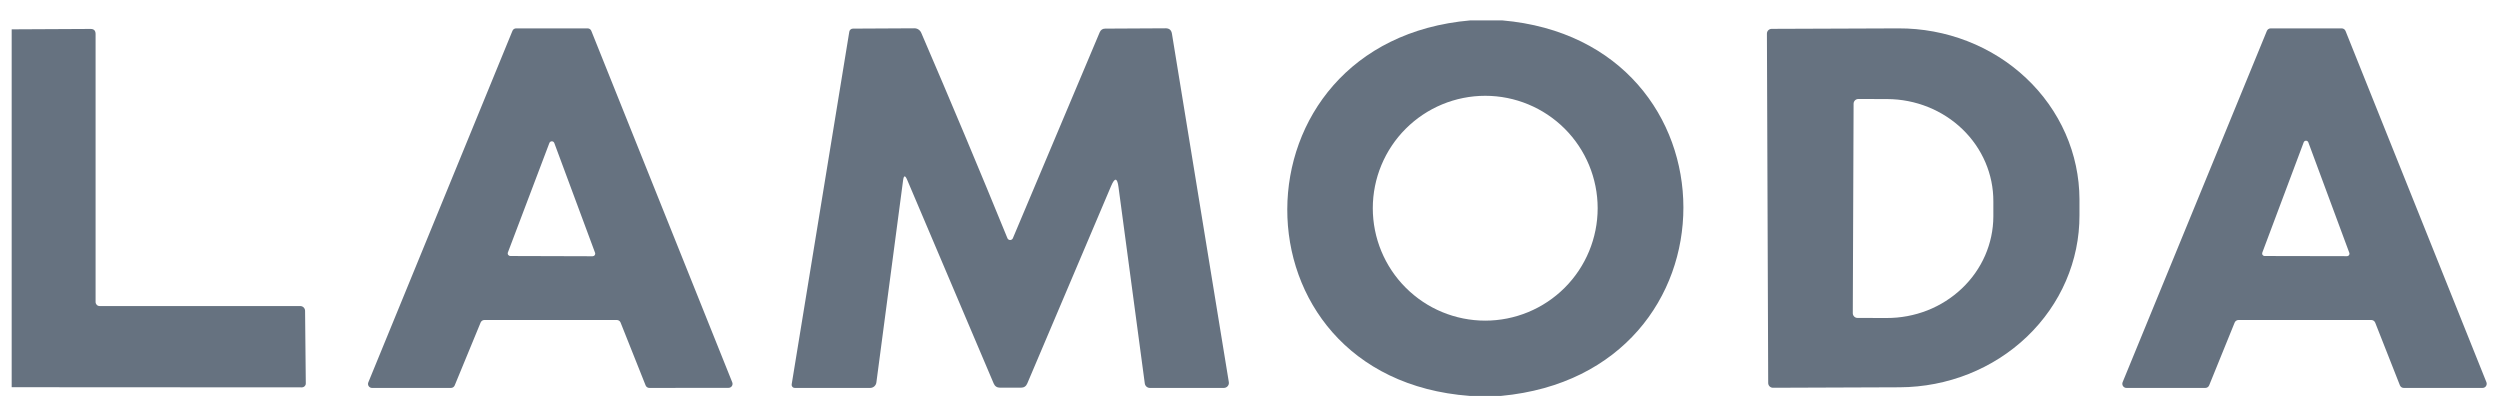
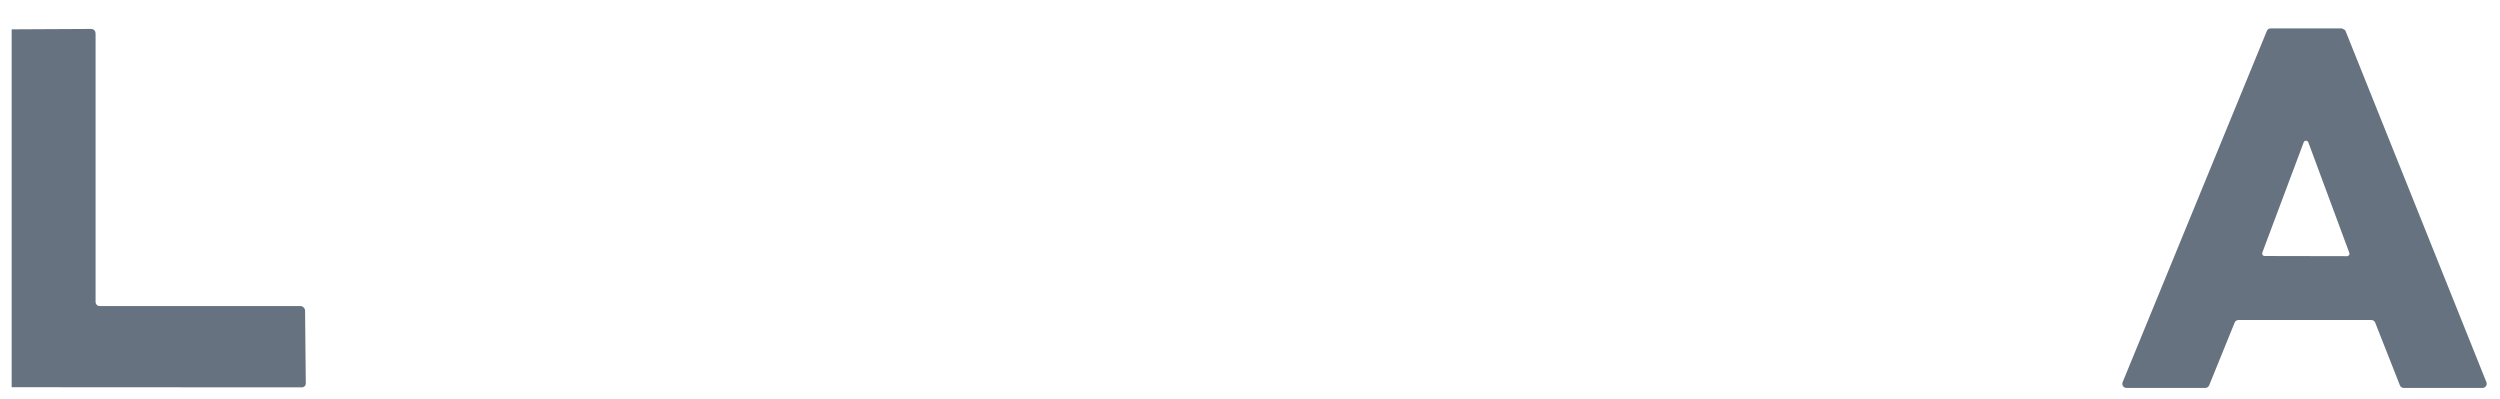
<svg xmlns="http://www.w3.org/2000/svg" width="94" height="15" viewBox="0 0 94 15" fill="none">
-   <path d="M55.292 0.766H56.478C65.543 1.55 65.606 14.027 56.442 14.886H55.256C46.087 14.198 46.135 1.559 55.292 0.766ZM60.072 7.829C60.072 6.708 59.626 5.633 58.834 4.84C58.041 4.048 56.966 3.602 55.845 3.602C54.724 3.602 53.648 4.048 52.856 4.84C52.063 5.633 51.617 6.708 51.617 7.829C51.617 8.95 52.063 10.026 52.856 10.818C53.648 11.611 54.724 12.056 55.845 12.056C56.966 12.056 58.041 11.611 58.834 10.818C59.626 10.026 60.072 8.95 60.072 7.829Z" fill="#667280" />
  <path d="M0.439 14.559V1.103L3.402 1.088C3.53 1.086 3.594 1.15 3.594 1.28V11.356C3.594 11.396 3.61 11.434 3.638 11.463C3.666 11.491 3.704 11.507 3.744 11.507H11.288C11.337 11.507 11.383 11.526 11.418 11.56C11.452 11.595 11.471 11.641 11.471 11.69L11.498 14.415C11.499 14.434 11.495 14.454 11.488 14.472C11.48 14.49 11.469 14.507 11.455 14.521C11.441 14.535 11.425 14.546 11.406 14.553C11.388 14.561 11.368 14.565 11.348 14.565L0.439 14.559Z" fill="#667280" />
-   <path d="M23.192 12.032H18.21C18.181 12.033 18.152 12.041 18.127 12.058C18.103 12.075 18.084 12.098 18.072 12.126L17.096 14.493C17.085 14.52 17.065 14.544 17.041 14.56C17.016 14.577 16.987 14.586 16.958 14.586H13.989C13.964 14.586 13.94 14.581 13.918 14.569C13.896 14.558 13.877 14.541 13.863 14.52C13.849 14.5 13.84 14.476 13.838 14.451C13.835 14.427 13.839 14.402 13.848 14.379L19.268 1.16C19.279 1.132 19.299 1.108 19.324 1.091C19.349 1.075 19.379 1.066 19.409 1.067H22.092C22.122 1.066 22.152 1.075 22.177 1.091C22.202 1.108 22.222 1.132 22.233 1.16L27.533 14.376C27.542 14.399 27.546 14.424 27.543 14.448C27.541 14.473 27.532 14.497 27.518 14.517C27.504 14.538 27.485 14.555 27.463 14.566C27.441 14.578 27.416 14.583 27.392 14.583L24.417 14.586C24.387 14.586 24.358 14.578 24.332 14.561C24.307 14.545 24.288 14.521 24.276 14.493L23.333 12.126C23.321 12.098 23.302 12.074 23.276 12.057C23.251 12.041 23.222 12.032 23.192 12.032ZM19.097 9.491C19.091 9.506 19.089 9.522 19.091 9.538C19.093 9.554 19.098 9.57 19.107 9.583C19.117 9.596 19.129 9.607 19.143 9.615C19.158 9.622 19.174 9.626 19.19 9.626L22.281 9.635C22.297 9.635 22.313 9.631 22.327 9.624C22.341 9.616 22.353 9.606 22.362 9.593C22.371 9.58 22.377 9.565 22.379 9.549C22.381 9.534 22.38 9.518 22.374 9.503L20.842 5.378C20.835 5.359 20.823 5.342 20.806 5.331C20.789 5.319 20.769 5.313 20.749 5.313C20.729 5.313 20.709 5.319 20.692 5.331C20.676 5.342 20.663 5.359 20.656 5.378L19.097 9.491Z" fill="#667280" />
-   <path d="M33.956 6.781L32.952 14.379C32.945 14.436 32.917 14.488 32.874 14.527C32.831 14.565 32.775 14.586 32.718 14.586H29.882C29.865 14.586 29.848 14.582 29.832 14.575C29.817 14.568 29.803 14.557 29.793 14.544C29.782 14.531 29.774 14.516 29.769 14.5C29.765 14.484 29.765 14.467 29.767 14.451L31.934 1.19C31.939 1.158 31.956 1.129 31.982 1.108C32.007 1.087 32.039 1.076 32.072 1.076L34.379 1.064C34.433 1.063 34.487 1.078 34.533 1.108C34.579 1.138 34.615 1.181 34.638 1.232C35.743 3.798 36.824 6.372 37.879 8.956C37.887 8.976 37.901 8.993 37.919 9.006C37.937 9.018 37.959 9.024 37.98 9.025C38.002 9.025 38.023 9.019 38.042 9.007C38.06 8.996 38.075 8.979 38.083 8.959L41.349 1.214C41.389 1.122 41.458 1.076 41.556 1.076L43.825 1.064C43.963 1.062 44.043 1.13 44.065 1.268L46.204 14.367C46.208 14.394 46.207 14.421 46.2 14.448C46.192 14.474 46.179 14.498 46.161 14.519C46.144 14.54 46.122 14.557 46.097 14.568C46.072 14.58 46.045 14.586 46.018 14.586H43.236C43.189 14.586 43.144 14.569 43.108 14.538C43.073 14.507 43.05 14.464 43.044 14.418L42.055 7.03C42.009 6.68 41.917 6.667 41.779 6.991L38.627 14.415C38.583 14.523 38.503 14.577 38.387 14.577H37.603C37.487 14.577 37.407 14.524 37.362 14.418L34.109 6.76C34.033 6.582 33.982 6.589 33.956 6.781Z" fill="#667280" />
-   <path d="M66.436 1.265C66.436 1.217 66.454 1.171 66.488 1.137C66.522 1.104 66.568 1.085 66.616 1.085L71.378 1.067C72.269 1.063 73.152 1.227 73.977 1.548C74.802 1.869 75.552 2.341 76.184 2.938C76.817 3.534 77.319 4.243 77.663 5.024C78.007 5.805 78.185 6.643 78.188 7.49V8.091C78.195 9.8 77.485 11.443 76.217 12.656C74.949 13.87 73.225 14.555 71.426 14.562L66.664 14.58C66.616 14.58 66.57 14.561 66.536 14.527C66.503 14.493 66.484 14.448 66.484 14.4L66.436 1.265ZM69.695 3.9L69.665 11.777C69.665 11.824 69.684 11.869 69.717 11.902C69.75 11.936 69.795 11.954 69.842 11.954L70.933 11.957C71.459 11.959 71.979 11.862 72.466 11.672C72.952 11.481 73.394 11.2 73.767 10.846C74.14 10.492 74.437 10.071 74.64 9.607C74.842 9.143 74.948 8.645 74.95 8.142V7.571C74.954 6.555 74.536 5.579 73.788 4.858C73.04 4.137 72.024 3.73 70.963 3.725L69.873 3.722C69.826 3.722 69.78 3.741 69.747 3.774C69.714 3.808 69.695 3.853 69.695 3.9Z" fill="#667280" />
-   <path d="M85.378 1.067H88.049C88.08 1.067 88.11 1.077 88.136 1.094C88.162 1.112 88.181 1.137 88.193 1.166L93.49 14.373C93.499 14.396 93.502 14.422 93.499 14.447C93.496 14.472 93.488 14.496 93.474 14.517C93.459 14.538 93.44 14.556 93.418 14.568C93.395 14.579 93.371 14.586 93.345 14.586H90.38C90.349 14.586 90.318 14.576 90.293 14.559C90.267 14.541 90.247 14.516 90.236 14.487L89.308 12.132C89.296 12.102 89.276 12.078 89.251 12.06C89.225 12.042 89.195 12.033 89.163 12.032H84.167C84.136 12.032 84.106 12.041 84.08 12.059C84.055 12.076 84.035 12.1 84.023 12.129L83.064 14.49C83.053 14.518 83.033 14.543 83.007 14.56C82.981 14.577 82.951 14.586 82.92 14.586H79.958C79.932 14.587 79.906 14.581 79.883 14.569C79.86 14.557 79.841 14.539 79.826 14.518C79.811 14.496 79.802 14.472 79.8 14.446C79.797 14.42 79.801 14.394 79.811 14.37L85.234 1.163C85.246 1.134 85.266 1.11 85.291 1.093C85.317 1.076 85.347 1.067 85.378 1.067ZM85.062 9.5C85.057 9.514 85.055 9.529 85.057 9.544C85.059 9.559 85.064 9.573 85.073 9.586C85.081 9.598 85.093 9.608 85.106 9.615C85.12 9.622 85.134 9.626 85.15 9.626L88.244 9.632C88.259 9.632 88.275 9.629 88.288 9.622C88.302 9.616 88.314 9.605 88.323 9.593C88.332 9.581 88.337 9.566 88.339 9.551C88.341 9.536 88.34 9.52 88.334 9.506L86.793 5.351C86.786 5.333 86.774 5.318 86.759 5.307C86.743 5.296 86.725 5.291 86.706 5.291C86.687 5.291 86.668 5.296 86.653 5.307C86.637 5.318 86.625 5.333 86.619 5.351L85.062 9.5Z" fill="#667280" />
+   <path d="M85.378 1.067H88.049C88.162 1.112 88.181 1.137 88.193 1.166L93.49 14.373C93.499 14.396 93.502 14.422 93.499 14.447C93.496 14.472 93.488 14.496 93.474 14.517C93.459 14.538 93.44 14.556 93.418 14.568C93.395 14.579 93.371 14.586 93.345 14.586H90.38C90.349 14.586 90.318 14.576 90.293 14.559C90.267 14.541 90.247 14.516 90.236 14.487L89.308 12.132C89.296 12.102 89.276 12.078 89.251 12.06C89.225 12.042 89.195 12.033 89.163 12.032H84.167C84.136 12.032 84.106 12.041 84.08 12.059C84.055 12.076 84.035 12.1 84.023 12.129L83.064 14.49C83.053 14.518 83.033 14.543 83.007 14.56C82.981 14.577 82.951 14.586 82.92 14.586H79.958C79.932 14.587 79.906 14.581 79.883 14.569C79.86 14.557 79.841 14.539 79.826 14.518C79.811 14.496 79.802 14.472 79.8 14.446C79.797 14.42 79.801 14.394 79.811 14.37L85.234 1.163C85.246 1.134 85.266 1.11 85.291 1.093C85.317 1.076 85.347 1.067 85.378 1.067ZM85.062 9.5C85.057 9.514 85.055 9.529 85.057 9.544C85.059 9.559 85.064 9.573 85.073 9.586C85.081 9.598 85.093 9.608 85.106 9.615C85.12 9.622 85.134 9.626 85.15 9.626L88.244 9.632C88.259 9.632 88.275 9.629 88.288 9.622C88.302 9.616 88.314 9.605 88.323 9.593C88.332 9.581 88.337 9.566 88.339 9.551C88.341 9.536 88.34 9.52 88.334 9.506L86.793 5.351C86.786 5.333 86.774 5.318 86.759 5.307C86.743 5.296 86.725 5.291 86.706 5.291C86.687 5.291 86.668 5.296 86.653 5.307C86.637 5.318 86.625 5.333 86.619 5.351L85.062 9.5Z" fill="#667280" />
</svg>